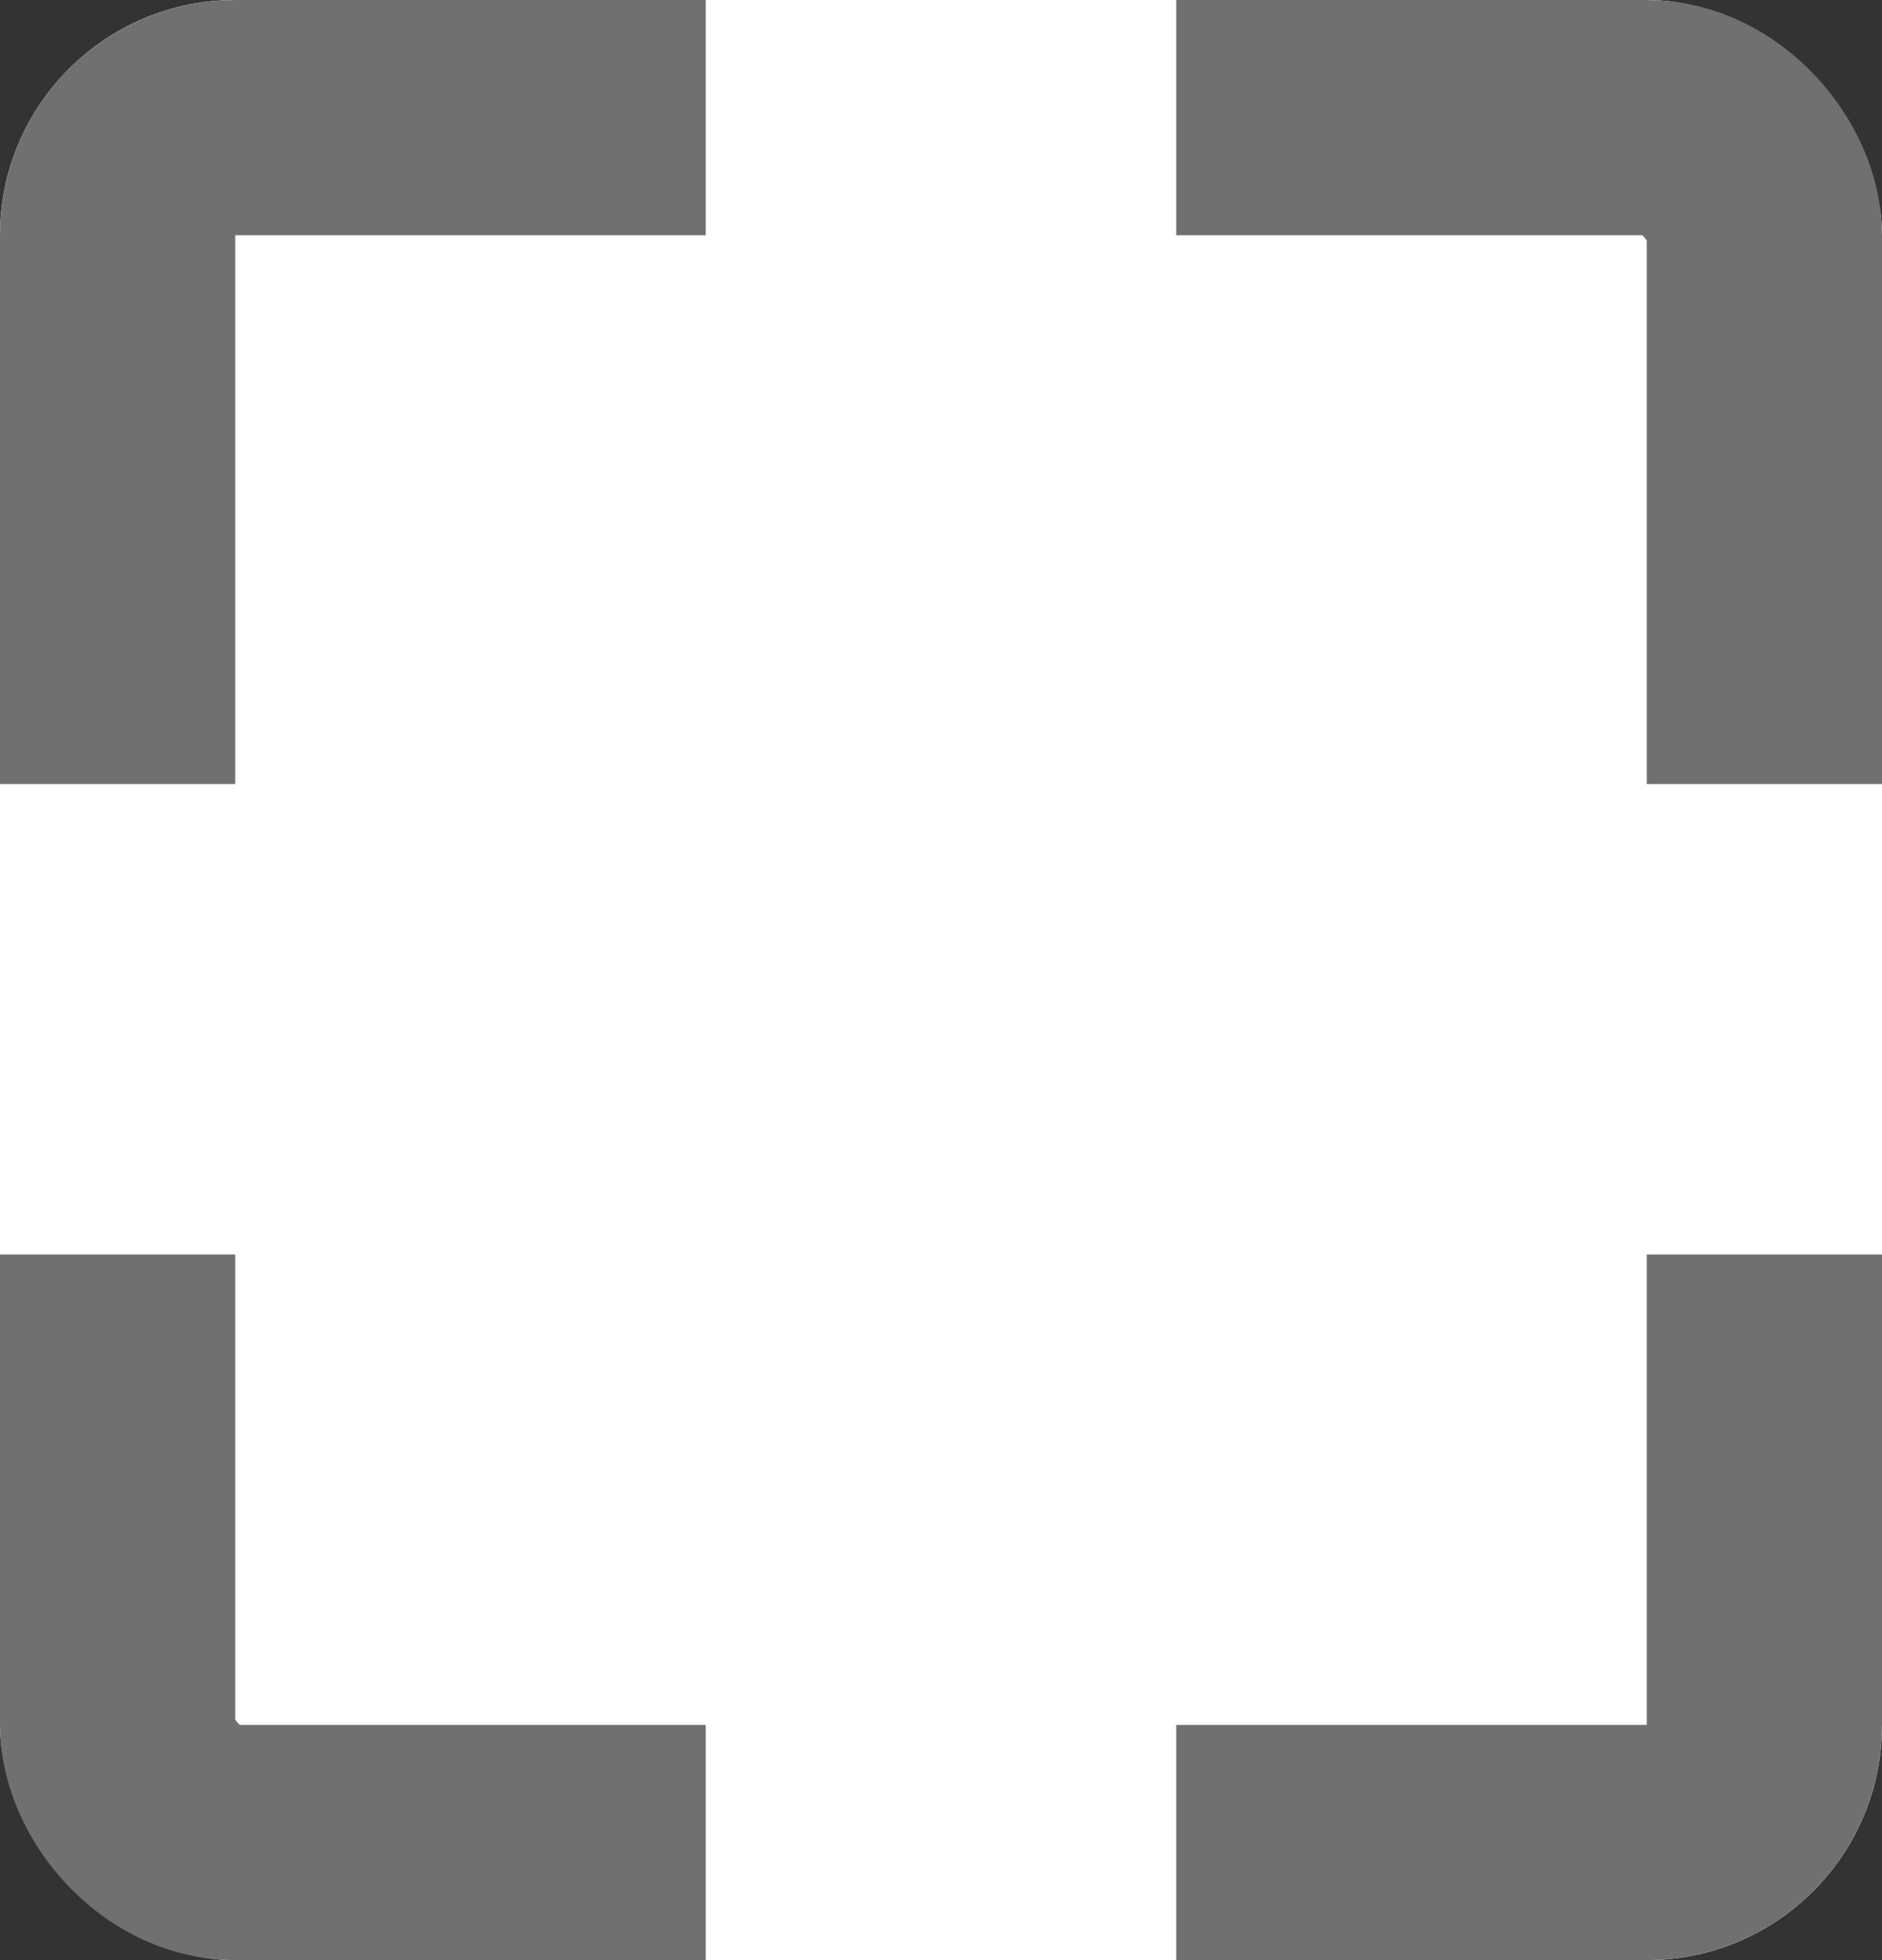
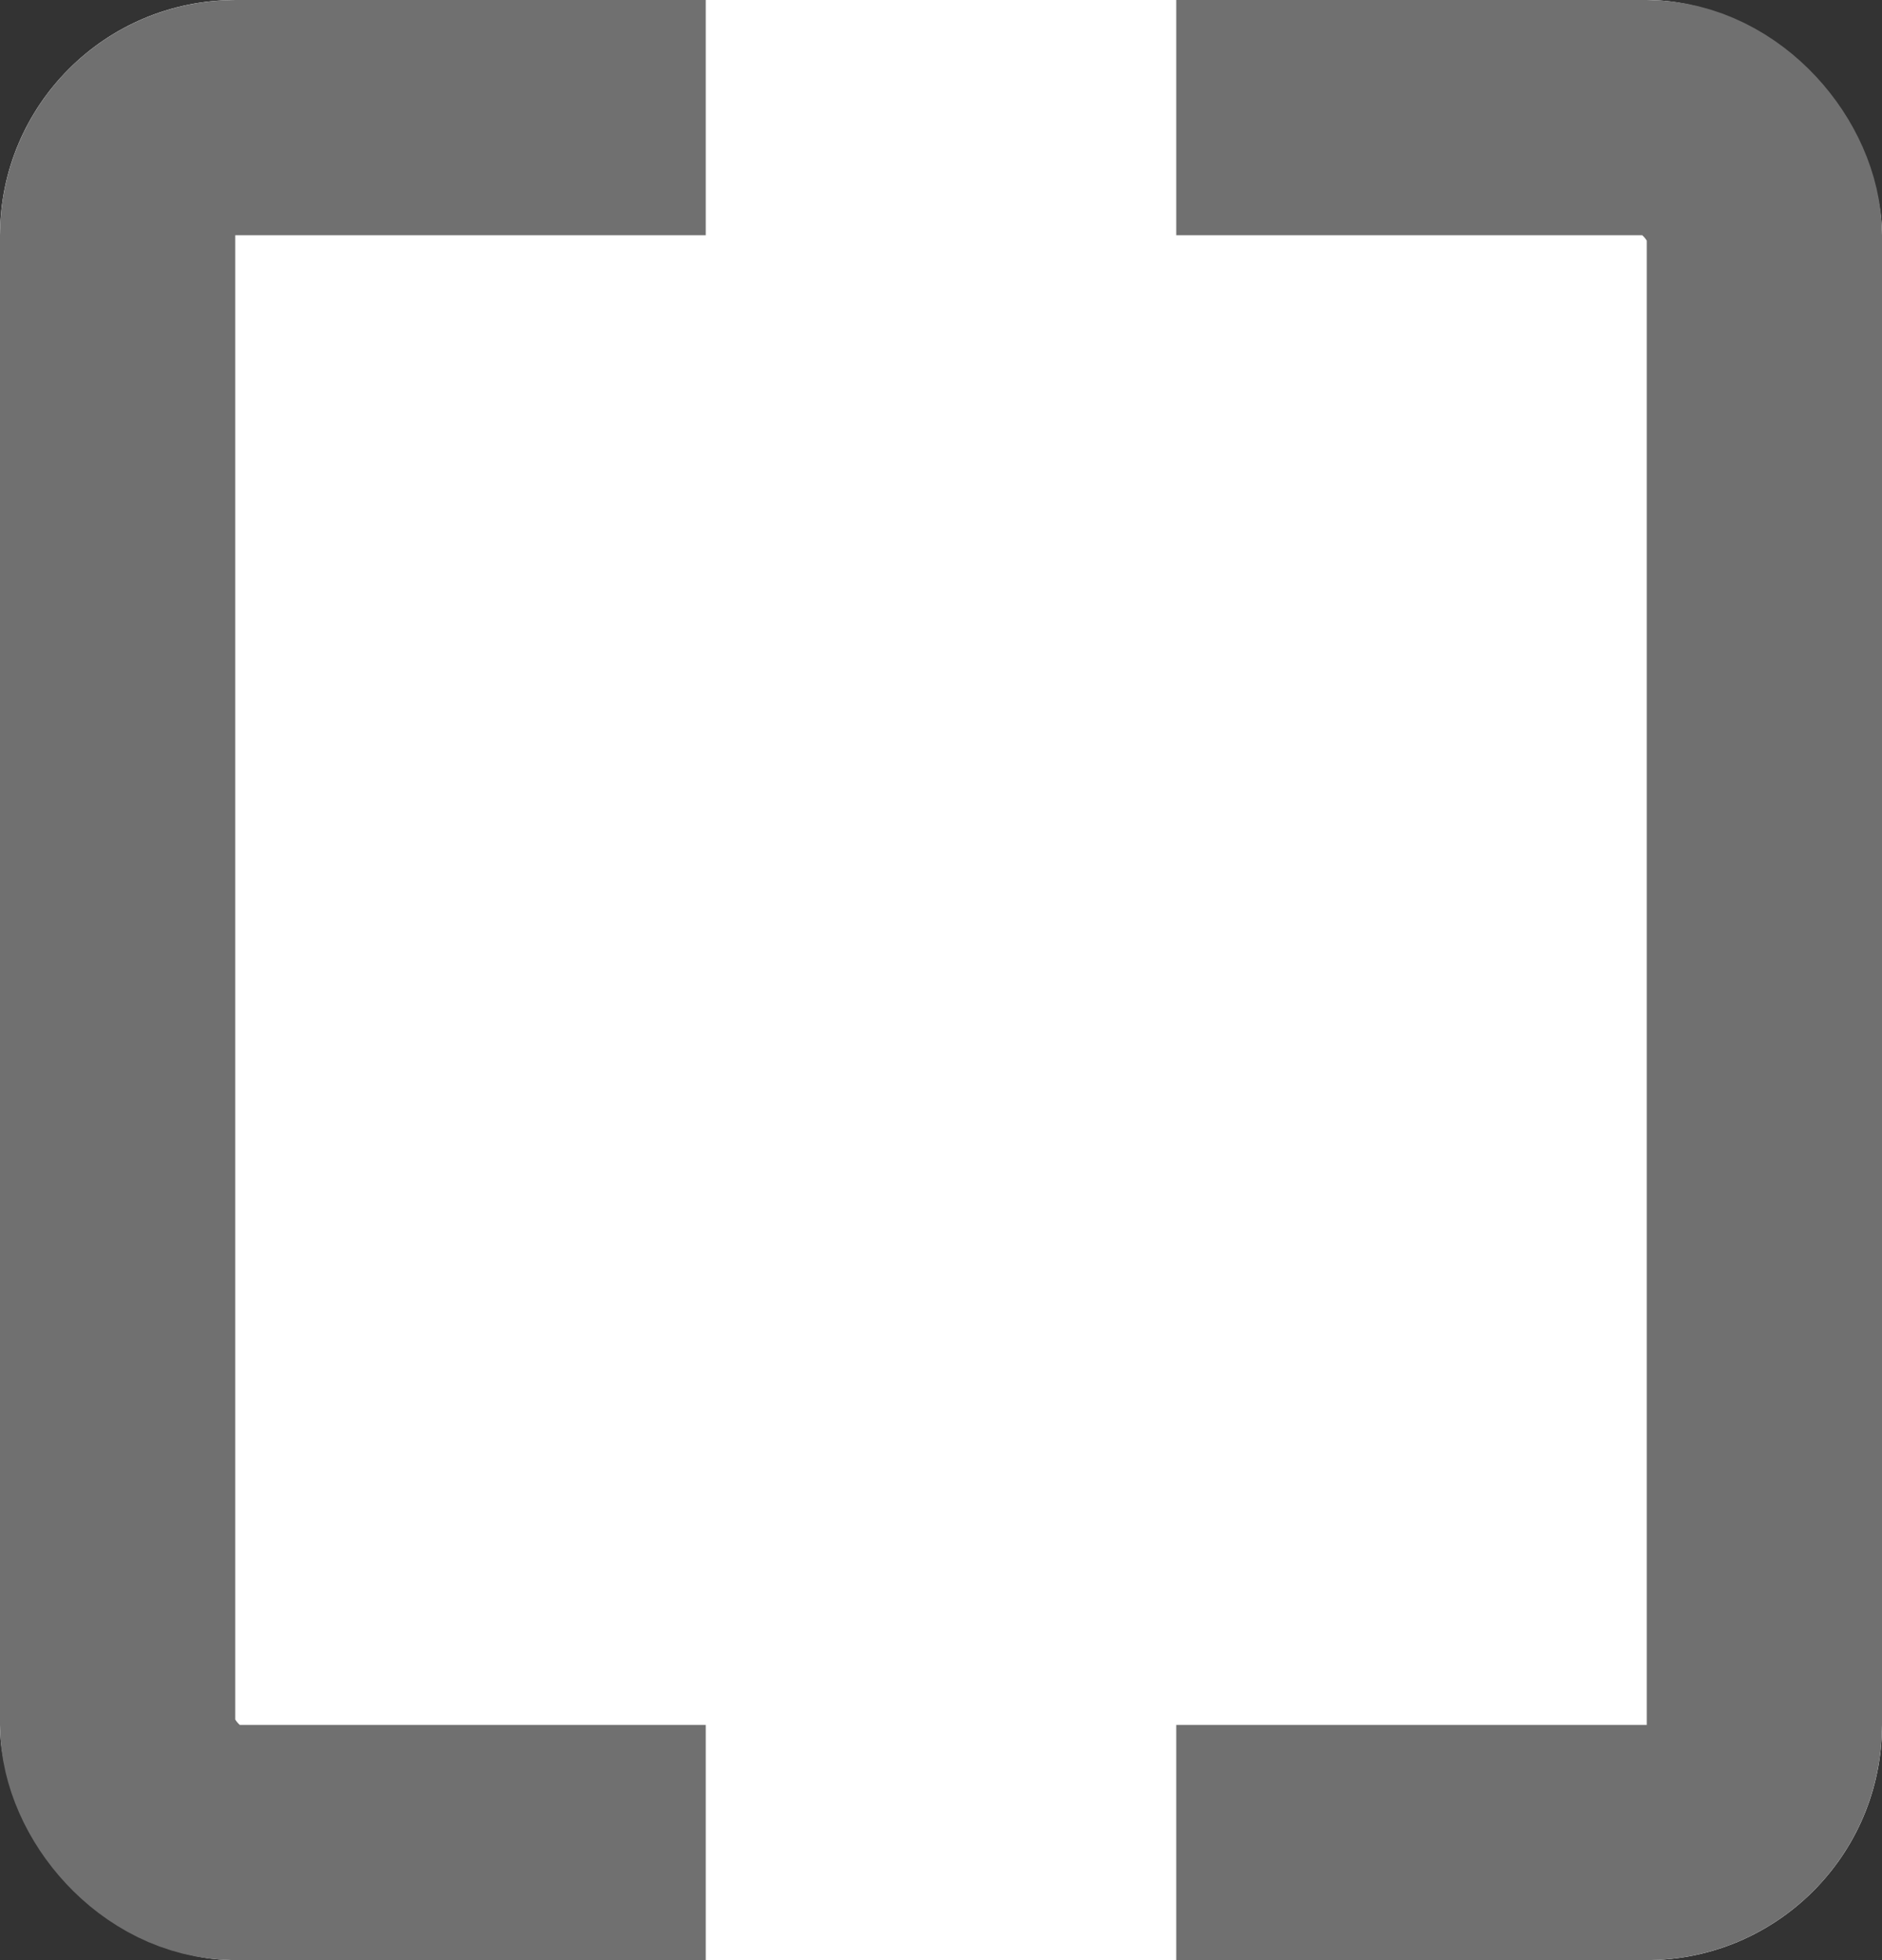
<svg xmlns="http://www.w3.org/2000/svg" width="24" height="25" viewBox="0 0 24 25">
  <rect x="0" y="0" width="24" height="25" fill="#333333" stroke="none" />
  <g id="Group_2012" data-name="Group 2012" transform="translate(-160 -48)">
    <g id="Rectangle_3155" data-name="Rectangle 3155" transform="translate(160 48)" fill="#fff" stroke="#707070" stroke-width="3">
      <rect width="24" height="25" rx="3" stroke="none" />
      <rect x="1.5" y="1.5" width="21" height="22" rx="1.5" fill="none" />
    </g>
    <rect id="Rectangle_3156" data-name="Rectangle 3156" width="6" height="25" transform="translate(169 48)" fill="#fff" />
-     <rect id="Rectangle_3157" data-name="Rectangle 3157" width="6" height="24" transform="translate(184 58) rotate(90)" fill="#fff" />
  </g>
</svg>